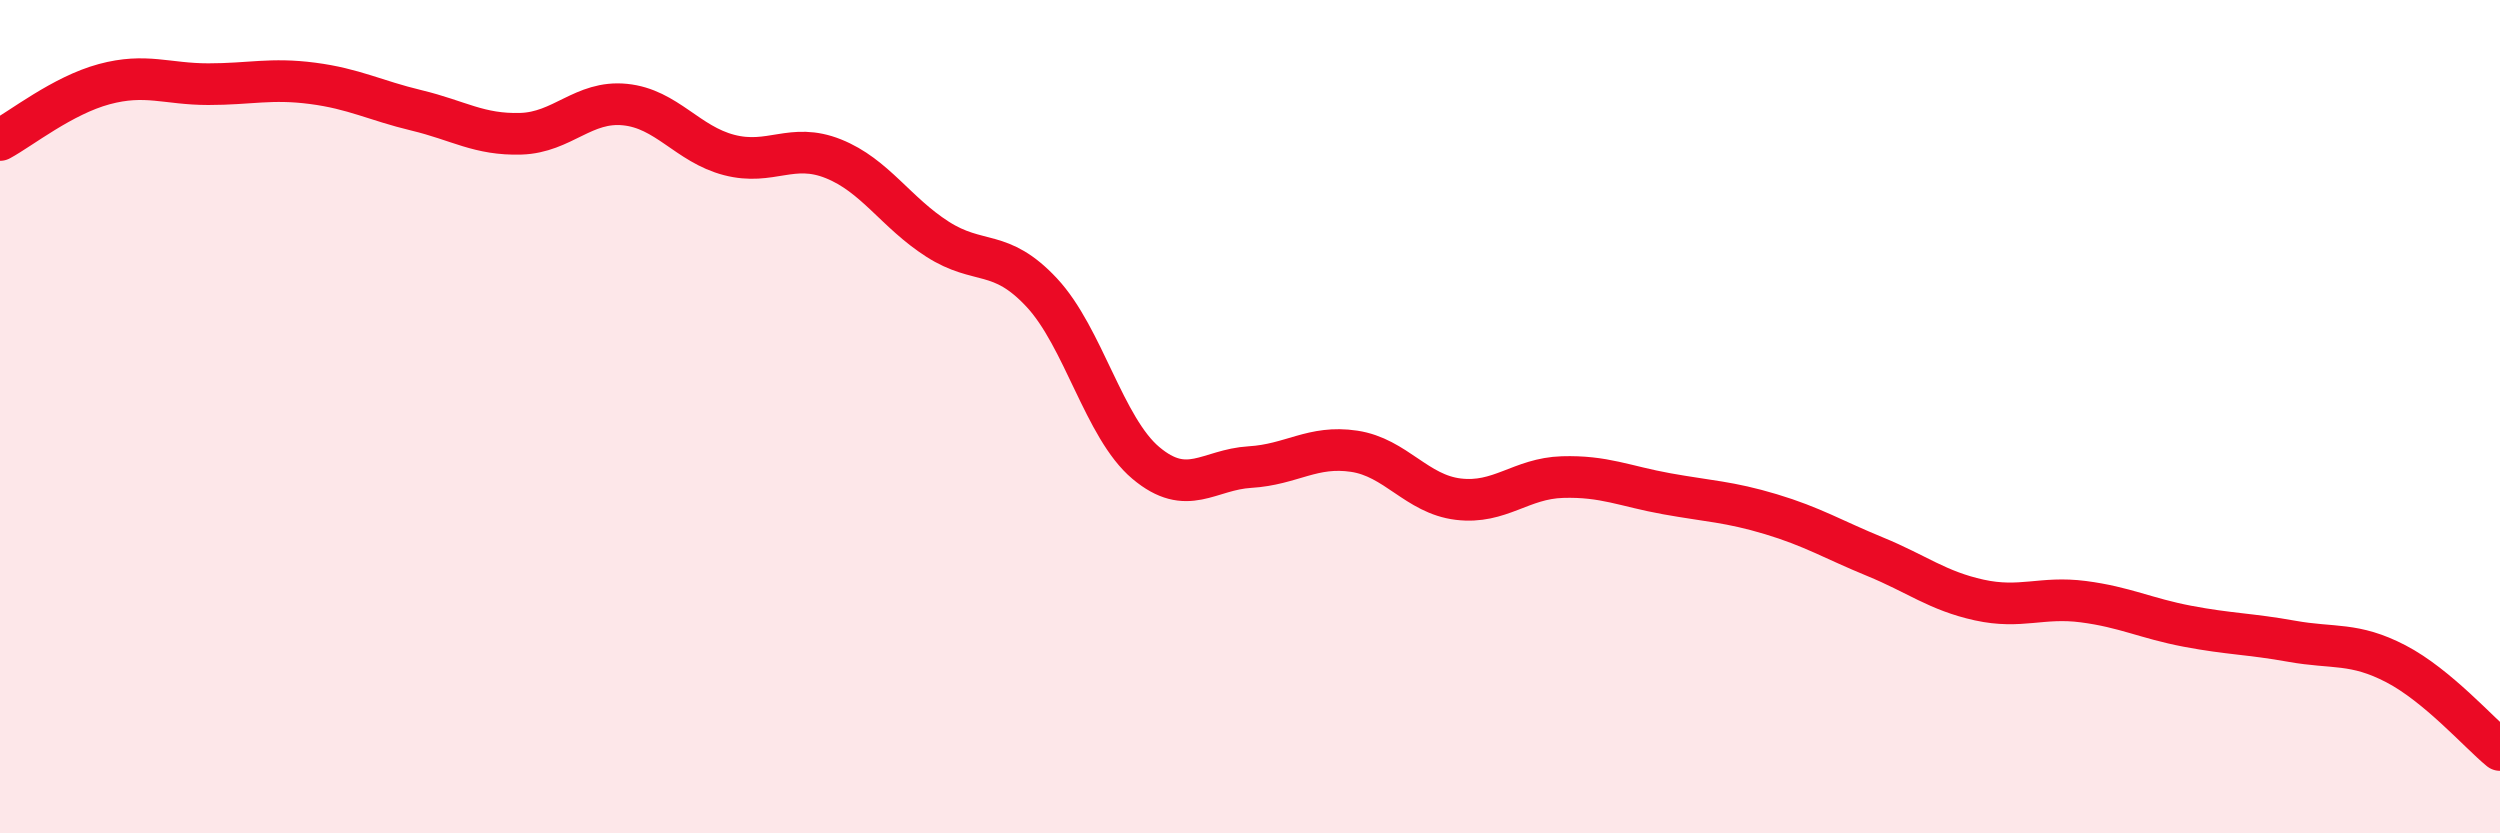
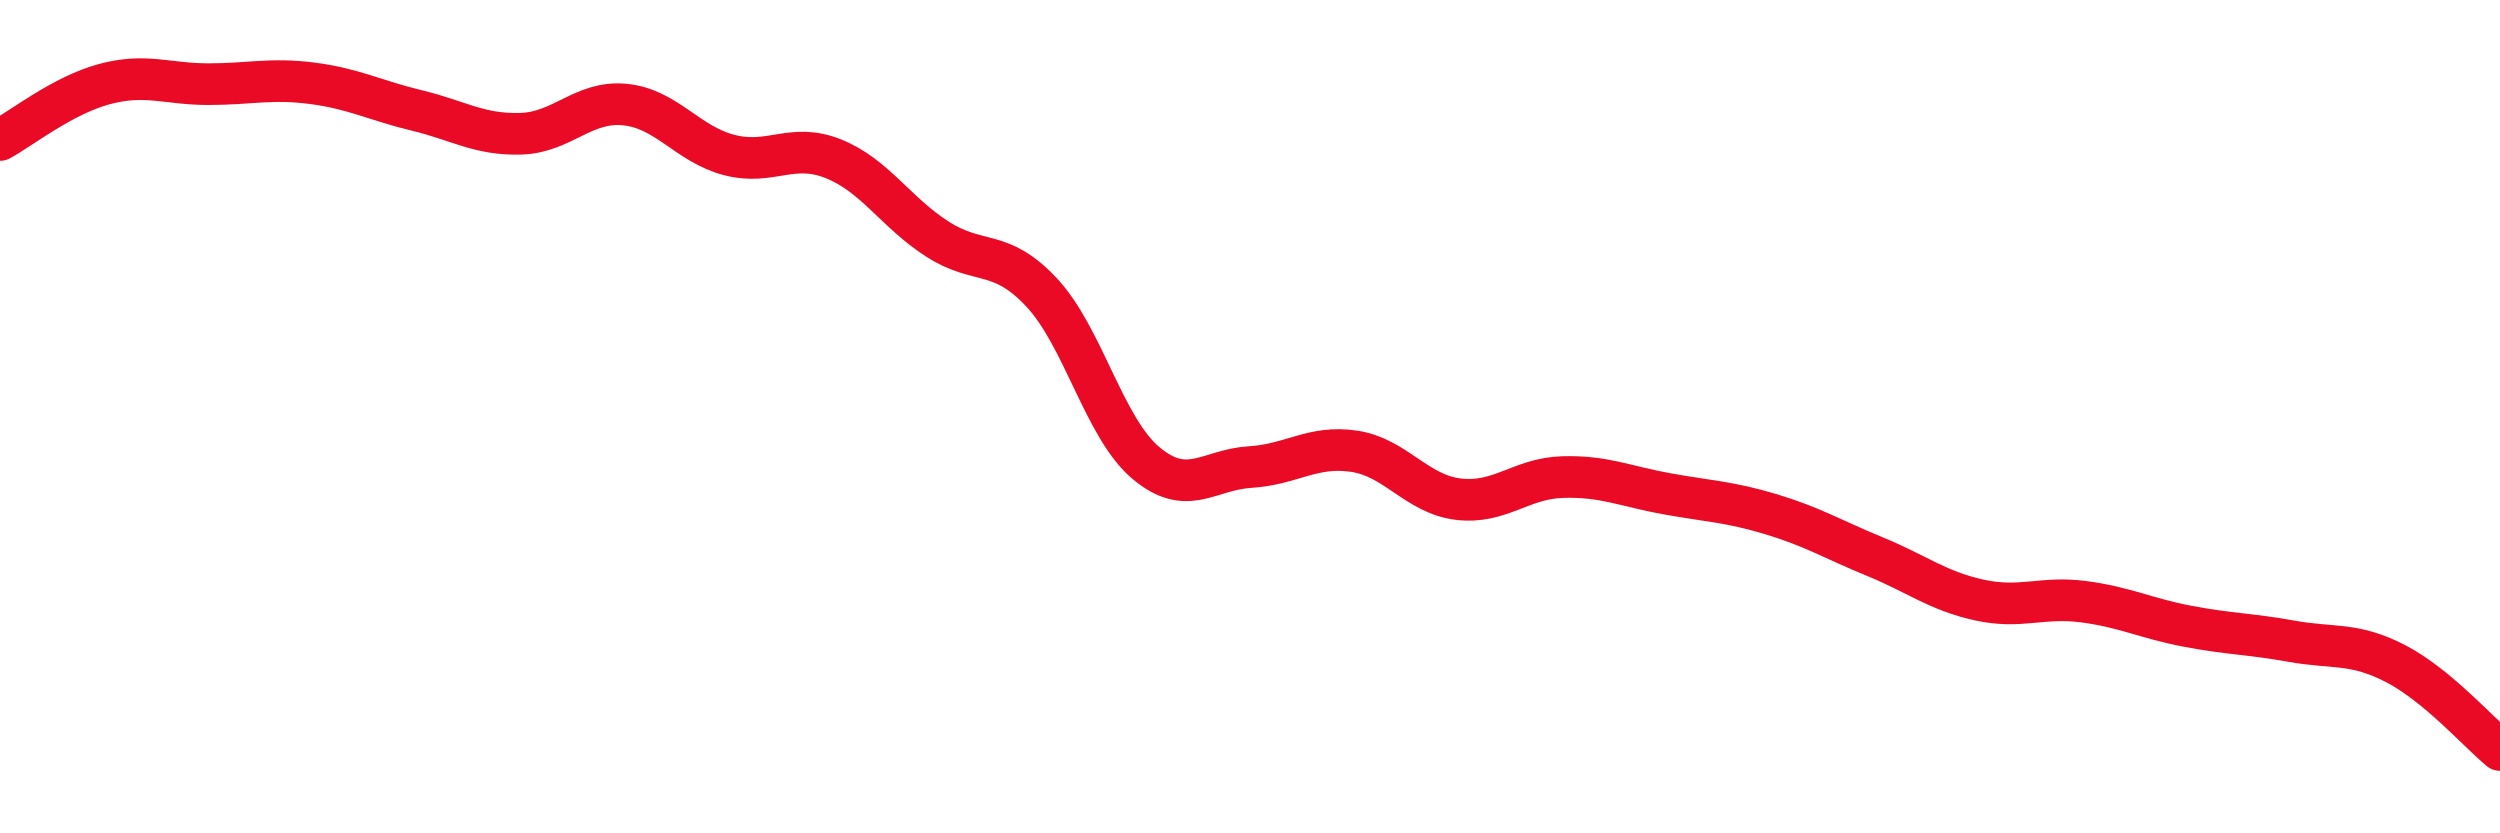
<svg xmlns="http://www.w3.org/2000/svg" width="60" height="20" viewBox="0 0 60 20">
-   <path d="M 0,3.36 C 0.5,3.09 1.5,2.29 2.5,2.02 C 3.5,1.75 4,2.02 5,2.02 C 6,2.02 6.5,1.87 7.5,2 C 8.5,2.13 9,2.41 10,2.65 C 11,2.89 11.5,3.24 12.5,3.21 C 13.5,3.18 14,2.41 15,2.51 C 16,2.61 16.5,3.46 17.5,3.72 C 18.5,3.98 19,3.41 20,3.81 C 21,4.21 21.5,5.1 22.5,5.74 C 23.5,6.38 24,5.95 25,7.02 C 26,8.09 26.5,10.27 27.5,11.11 C 28.5,11.95 29,11.27 30,11.21 C 31,11.15 31.5,10.68 32.5,10.83 C 33.5,10.98 34,11.86 35,11.98 C 36,12.1 36.5,11.48 37.5,11.45 C 38.5,11.42 39,11.67 40,11.85 C 41,12.03 41.5,12.04 42.5,12.34 C 43.5,12.64 44,12.95 45,13.36 C 46,13.77 46.5,14.18 47.5,14.4 C 48.5,14.62 49,14.31 50,14.44 C 51,14.57 51.5,14.84 52.5,15.03 C 53.5,15.22 54,15.21 55,15.39 C 56,15.57 56.5,15.41 57.5,15.93 C 58.5,16.45 59.5,17.59 60,18L60 20L0 20Z" fill="#EB0A25" opacity="0.1" stroke-linecap="round" stroke-linejoin="round" />
  <path d="M 0,3.36 C 0.5,3.09 1.5,2.29 2.5,2.02 C 3.5,1.75 4,2.02 5,2.02 C 6,2.02 6.5,1.87 7.5,2 C 8.5,2.13 9,2.41 10,2.65 C 11,2.89 11.5,3.24 12.5,3.21 C 13.5,3.18 14,2.41 15,2.51 C 16,2.61 16.5,3.46 17.5,3.72 C 18.5,3.98 19,3.41 20,3.81 C 21,4.21 21.5,5.1 22.5,5.74 C 23.5,6.38 24,5.95 25,7.02 C 26,8.09 26.5,10.27 27.5,11.11 C 28.5,11.95 29,11.27 30,11.21 C 31,11.15 31.5,10.68 32.5,10.83 C 33.5,10.98 34,11.86 35,11.98 C 36,12.1 36.5,11.48 37.5,11.45 C 38.5,11.42 39,11.67 40,11.85 C 41,12.03 41.5,12.04 42.5,12.34 C 43.5,12.64 44,12.95 45,13.36 C 46,13.77 46.5,14.18 47.5,14.4 C 48.5,14.62 49,14.31 50,14.44 C 51,14.57 51.5,14.84 52.5,15.03 C 53.5,15.22 54,15.21 55,15.39 C 56,15.57 56.5,15.41 57.5,15.93 C 58.5,16.45 59.5,17.59 60,18" stroke="#EB0A25" stroke-width="1" fill="none" stroke-linecap="round" stroke-linejoin="round" />
</svg>